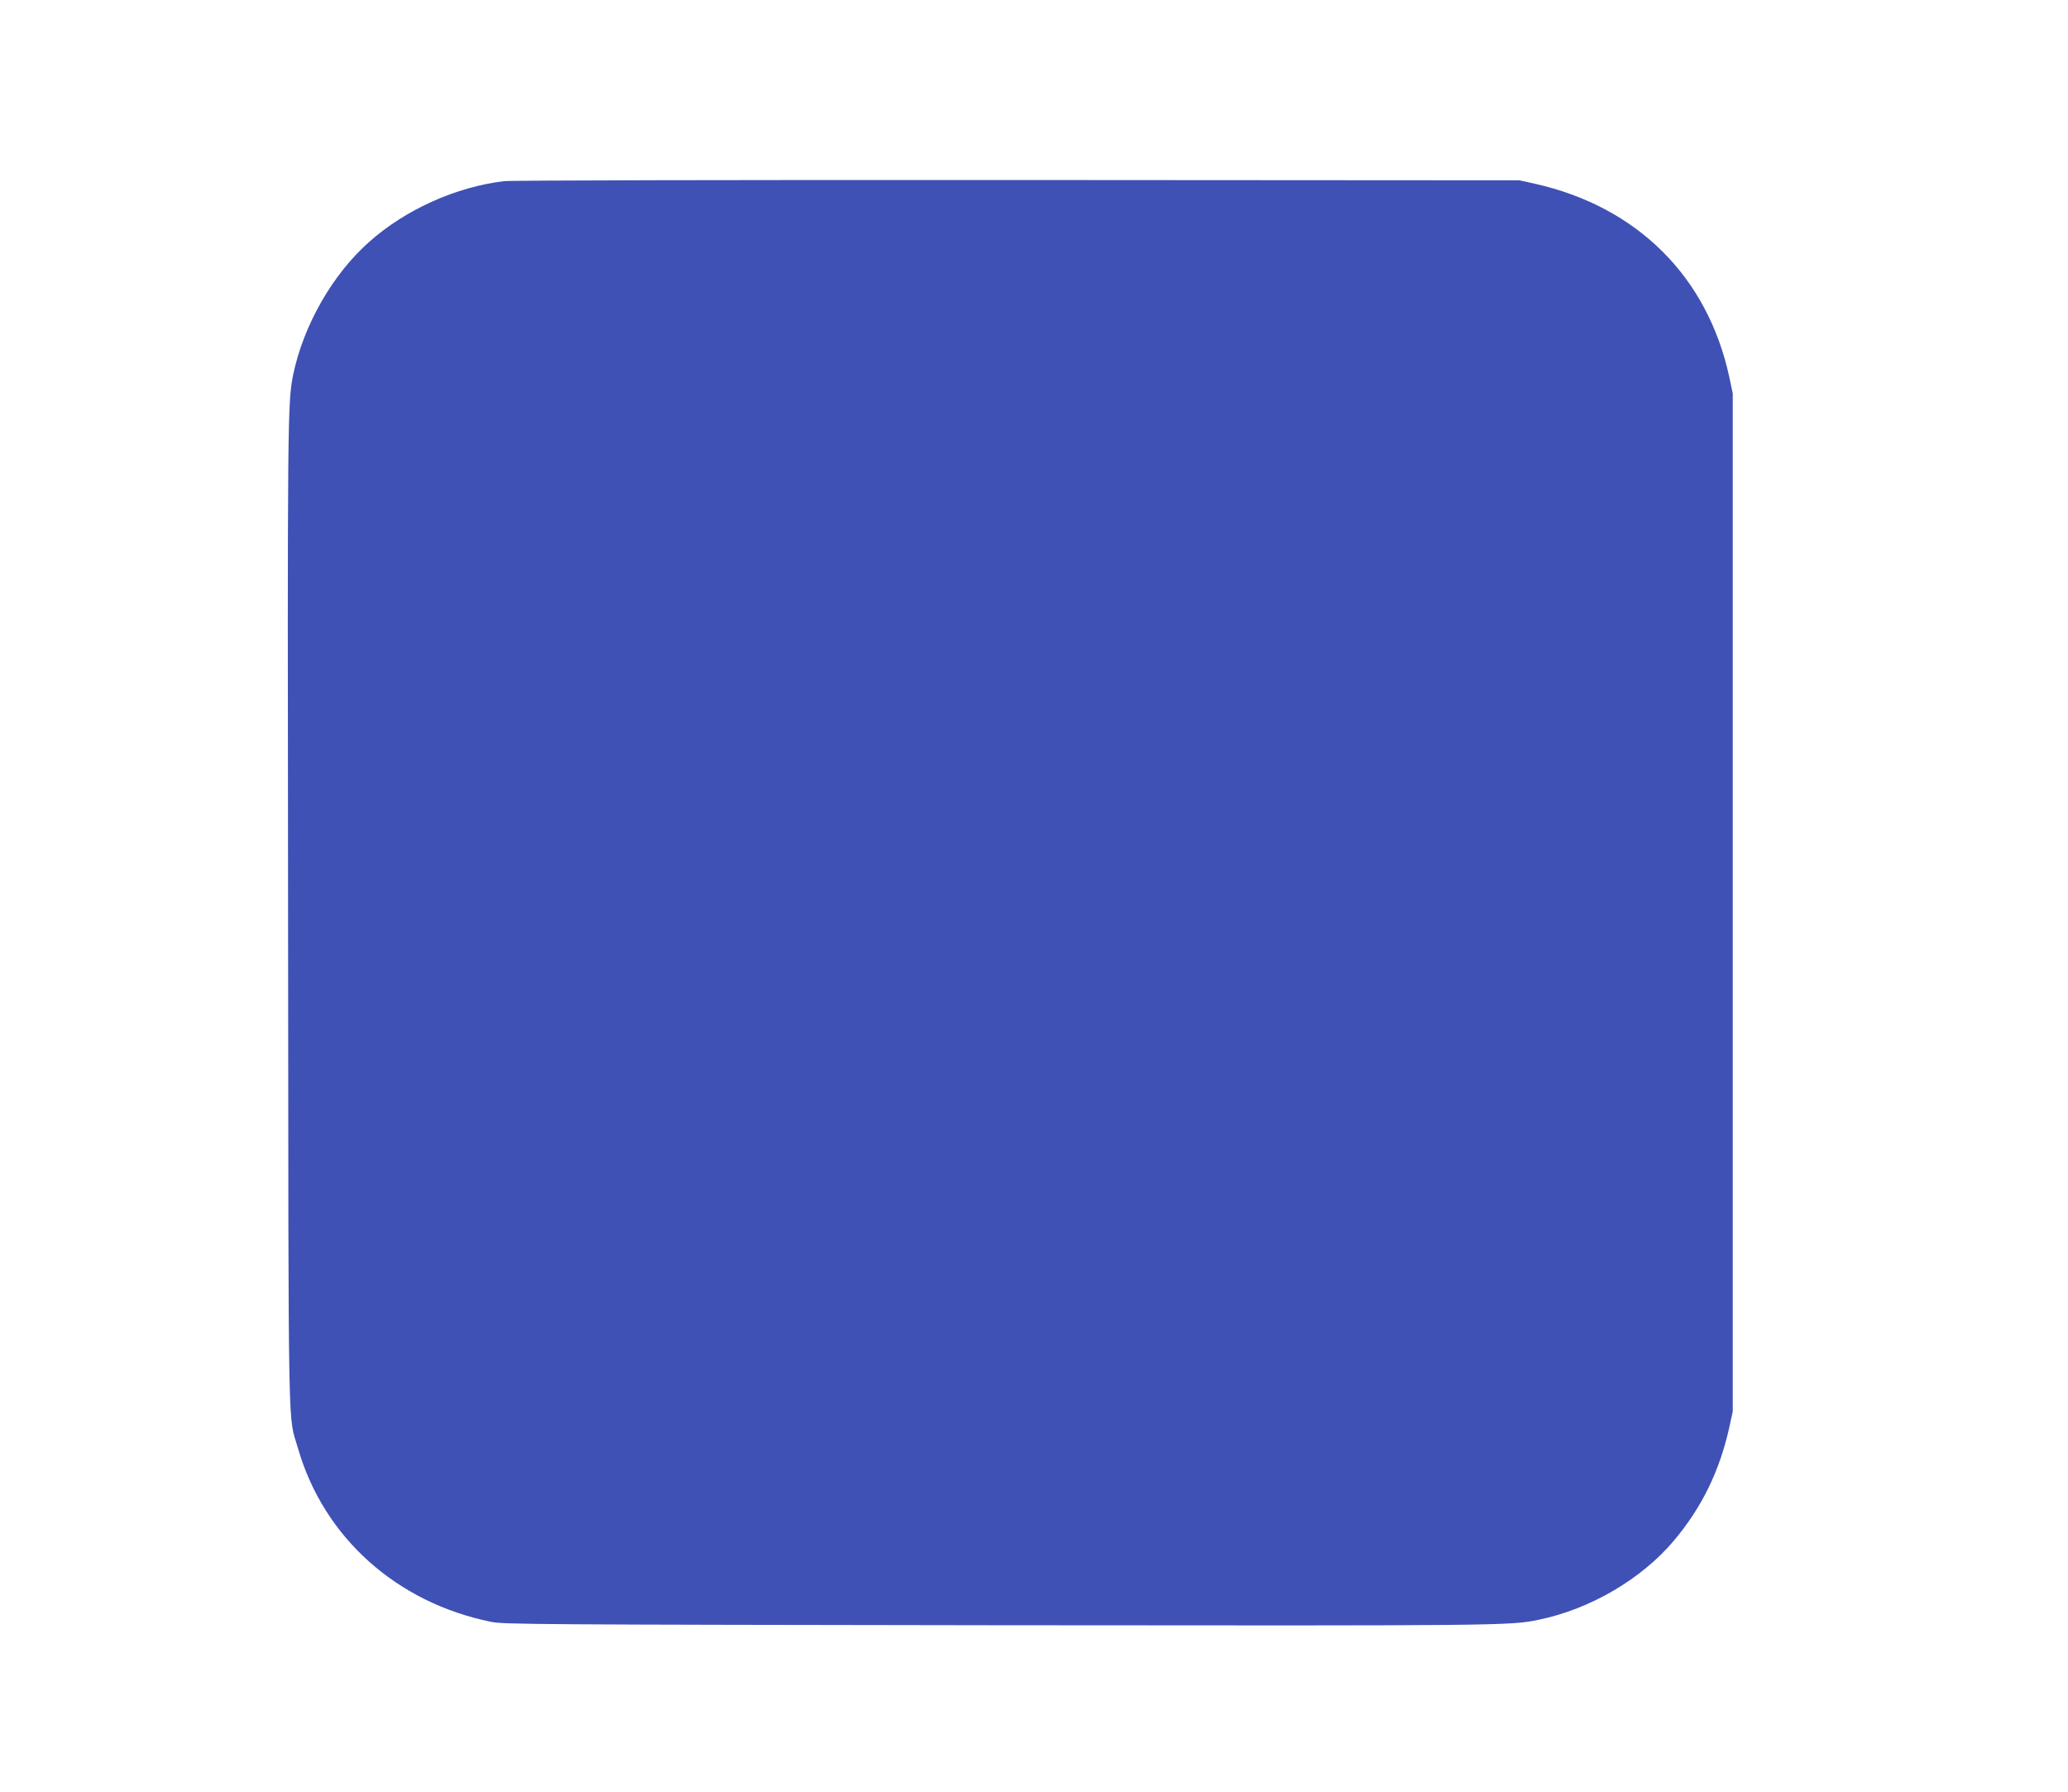
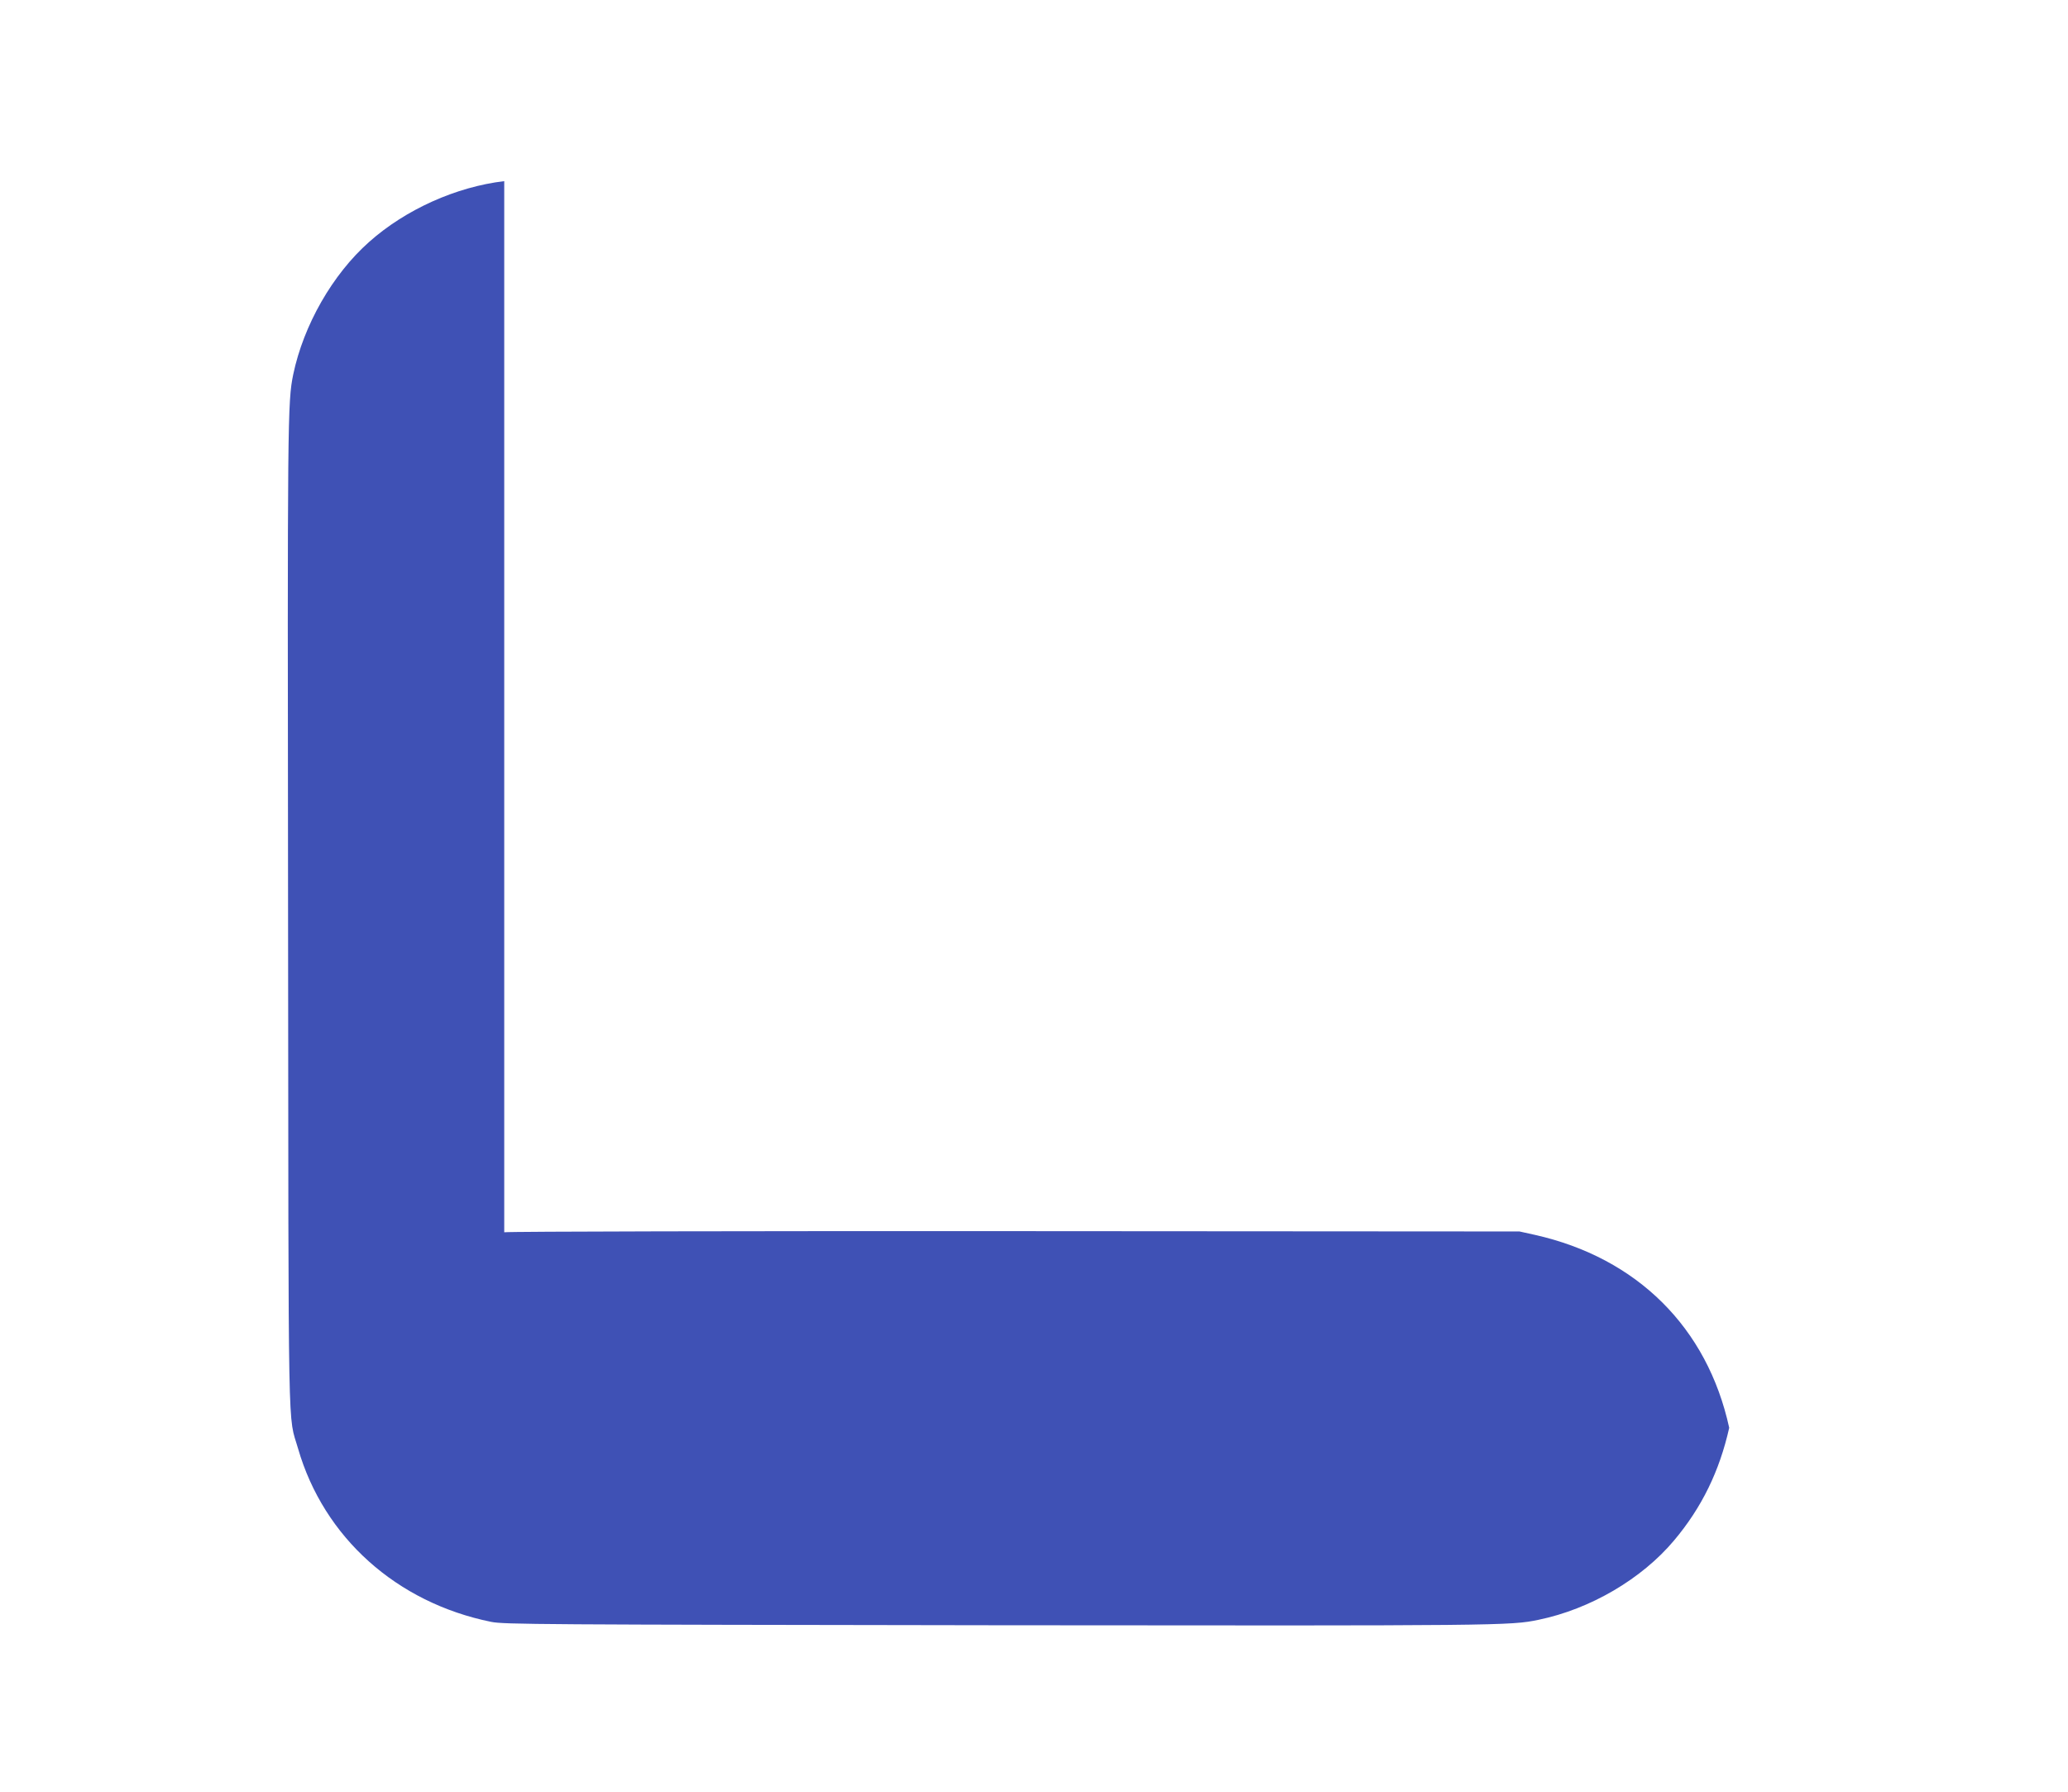
<svg xmlns="http://www.w3.org/2000/svg" version="1.0" width="1280pt" height="1109pt" viewBox="0 0 1280 1109" preserveAspectRatio="xMidYMid meet">
  <g transform="translate(0,1109) scale(0.1,-0.1)" fill="#3f51b5" stroke="none">
-     <path d="M3121 9969 c-297 -35 -610 -175 -836 -376 -227 -201 -406 -515 -470 -820 -35 -172 -36 -252 -32 -3348 3 -3356 -2 -3078 62 -3300 159 -549 609 -953 1195 -1072 79 -16 299 -17 3140 -21 3112 -3 3169 -3 3344 34 319 66 637 252 837 490 172 204 282 430 342 698 l22 101 0 3150 0 3150 -22 104 c-135 620 -570 1052 -1203 1194 l-95 21 -3105 2 c-1708 1 -3138 -2 -3179 -7z" />
+     <path d="M3121 9969 c-297 -35 -610 -175 -836 -376 -227 -201 -406 -515 -470 -820 -35 -172 -36 -252 -32 -3348 3 -3356 -2 -3078 62 -3300 159 -549 609 -953 1195 -1072 79 -16 299 -17 3140 -21 3112 -3 3169 -3 3344 34 319 66 637 252 837 490 172 204 282 430 342 698 c-135 620 -570 1052 -1203 1194 l-95 21 -3105 2 c-1708 1 -3138 -2 -3179 -7z" />
  </g>
</svg>